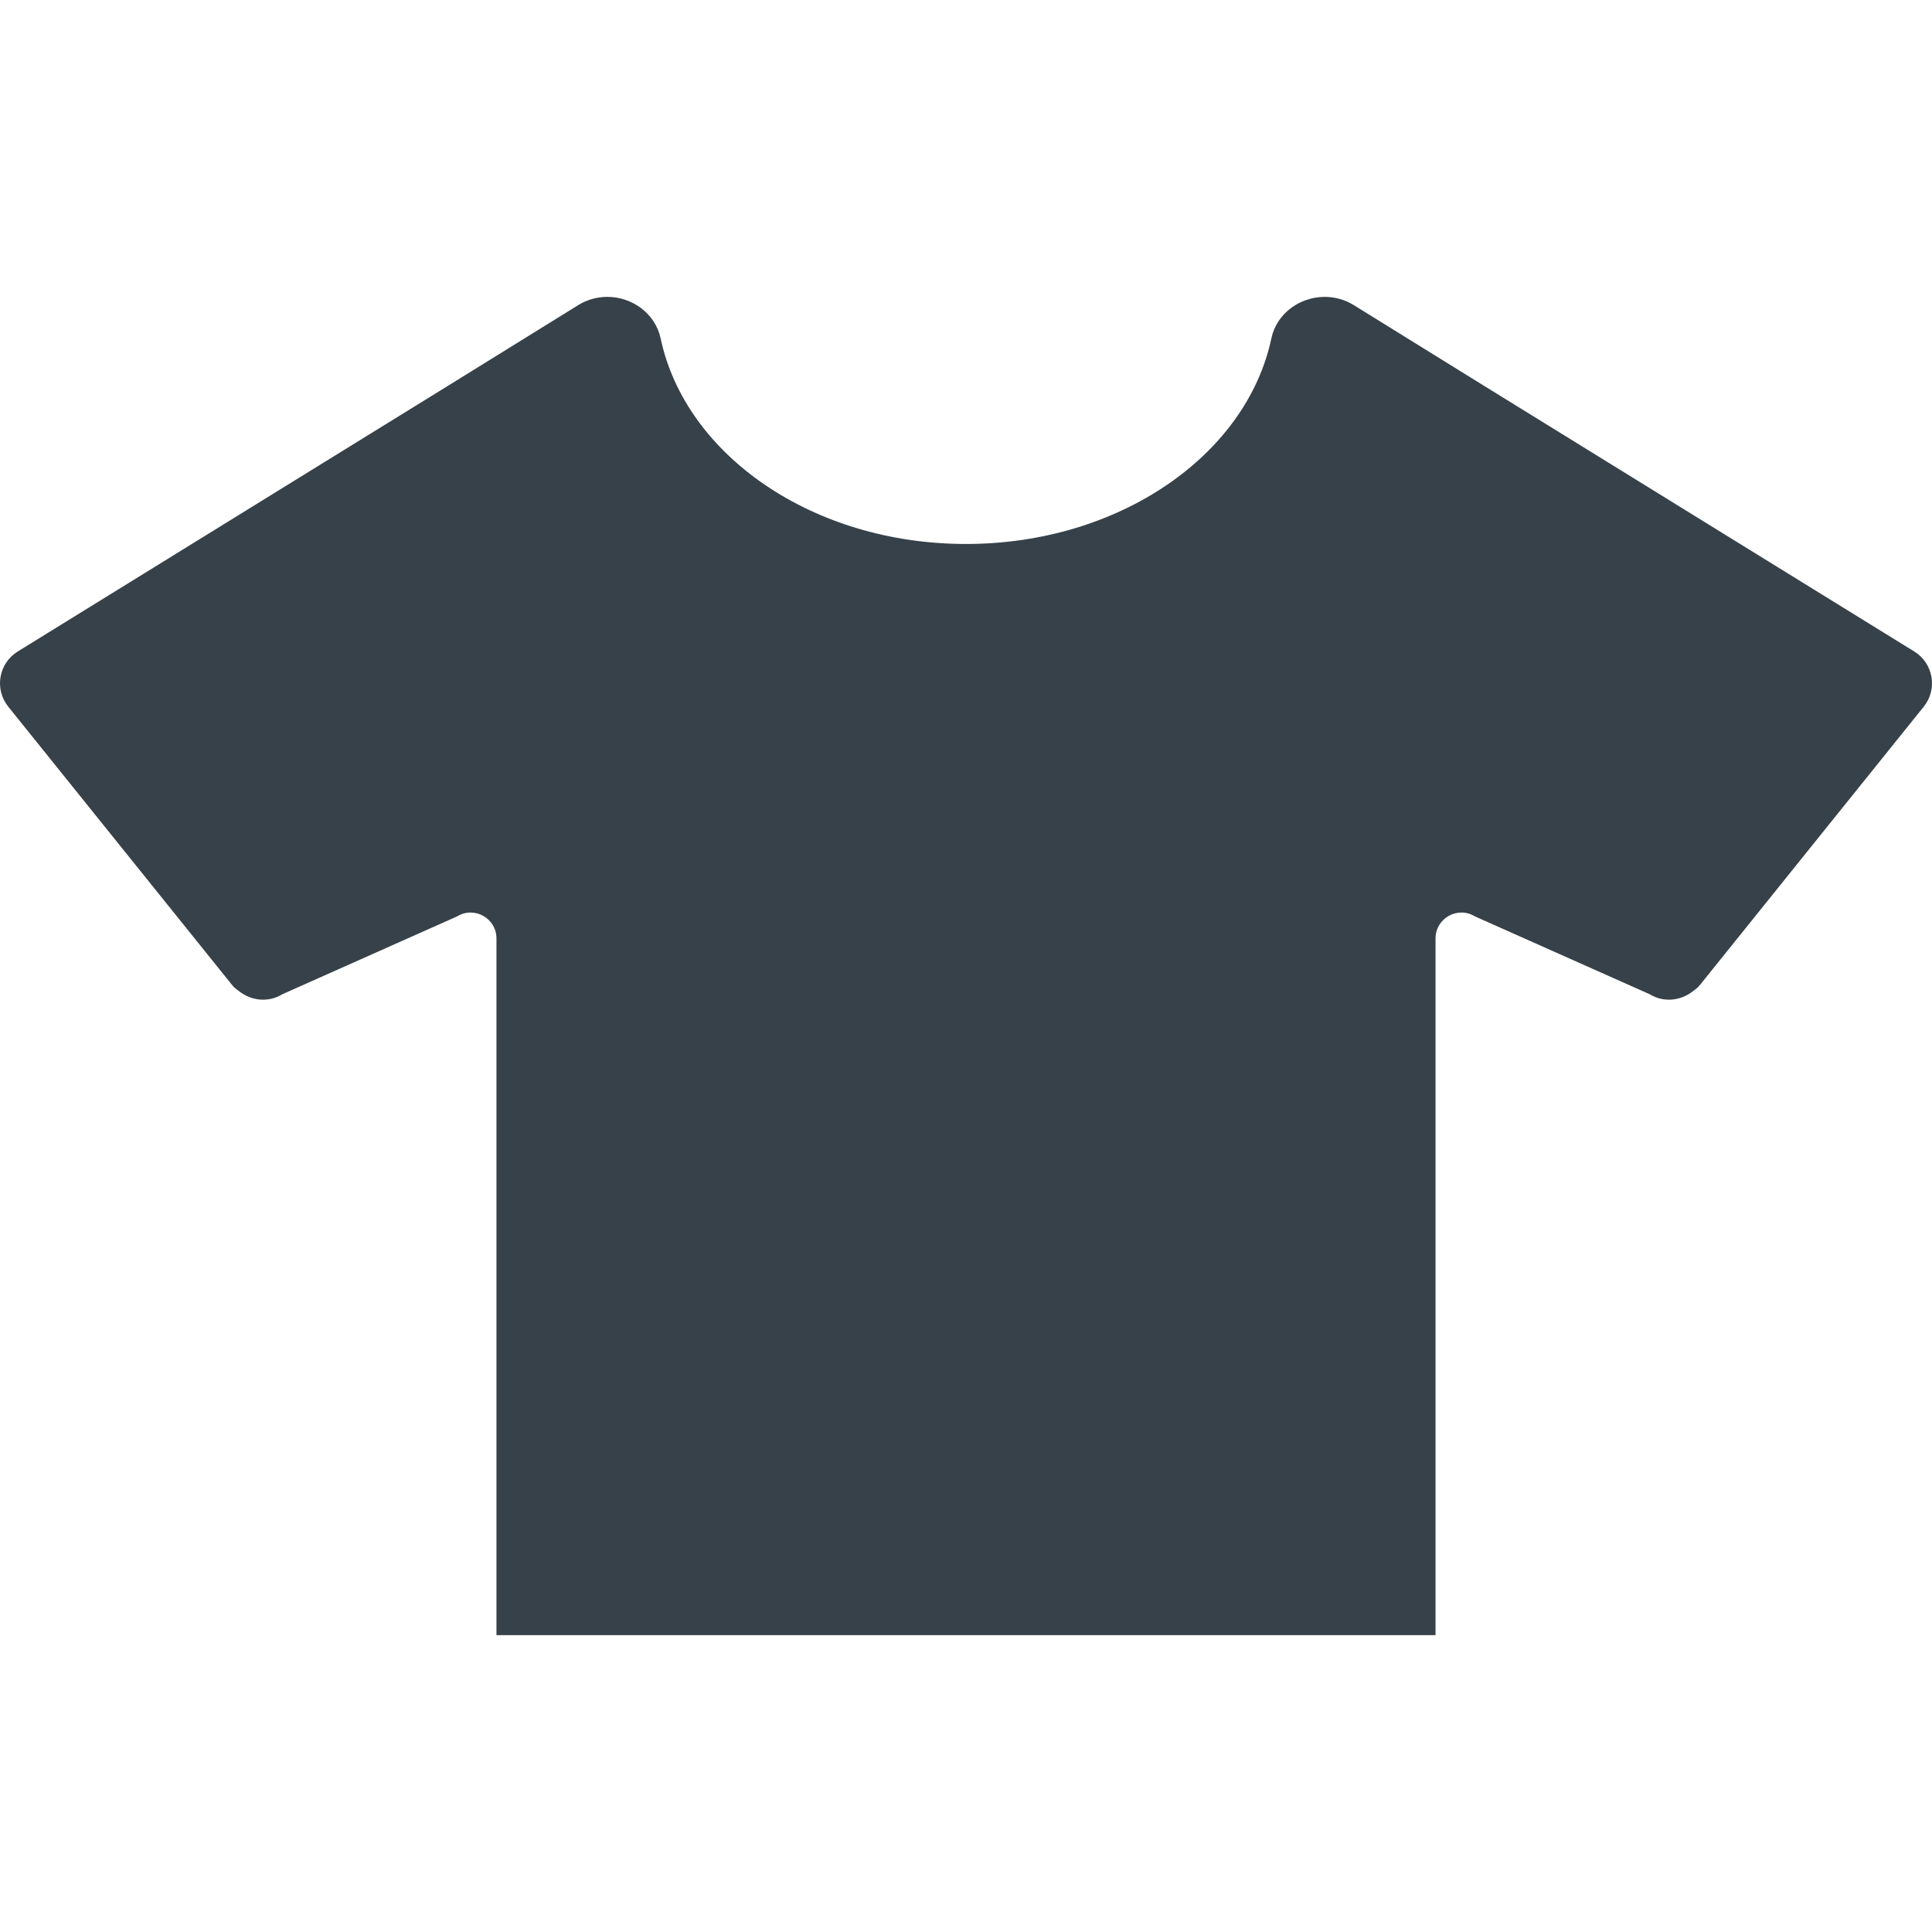
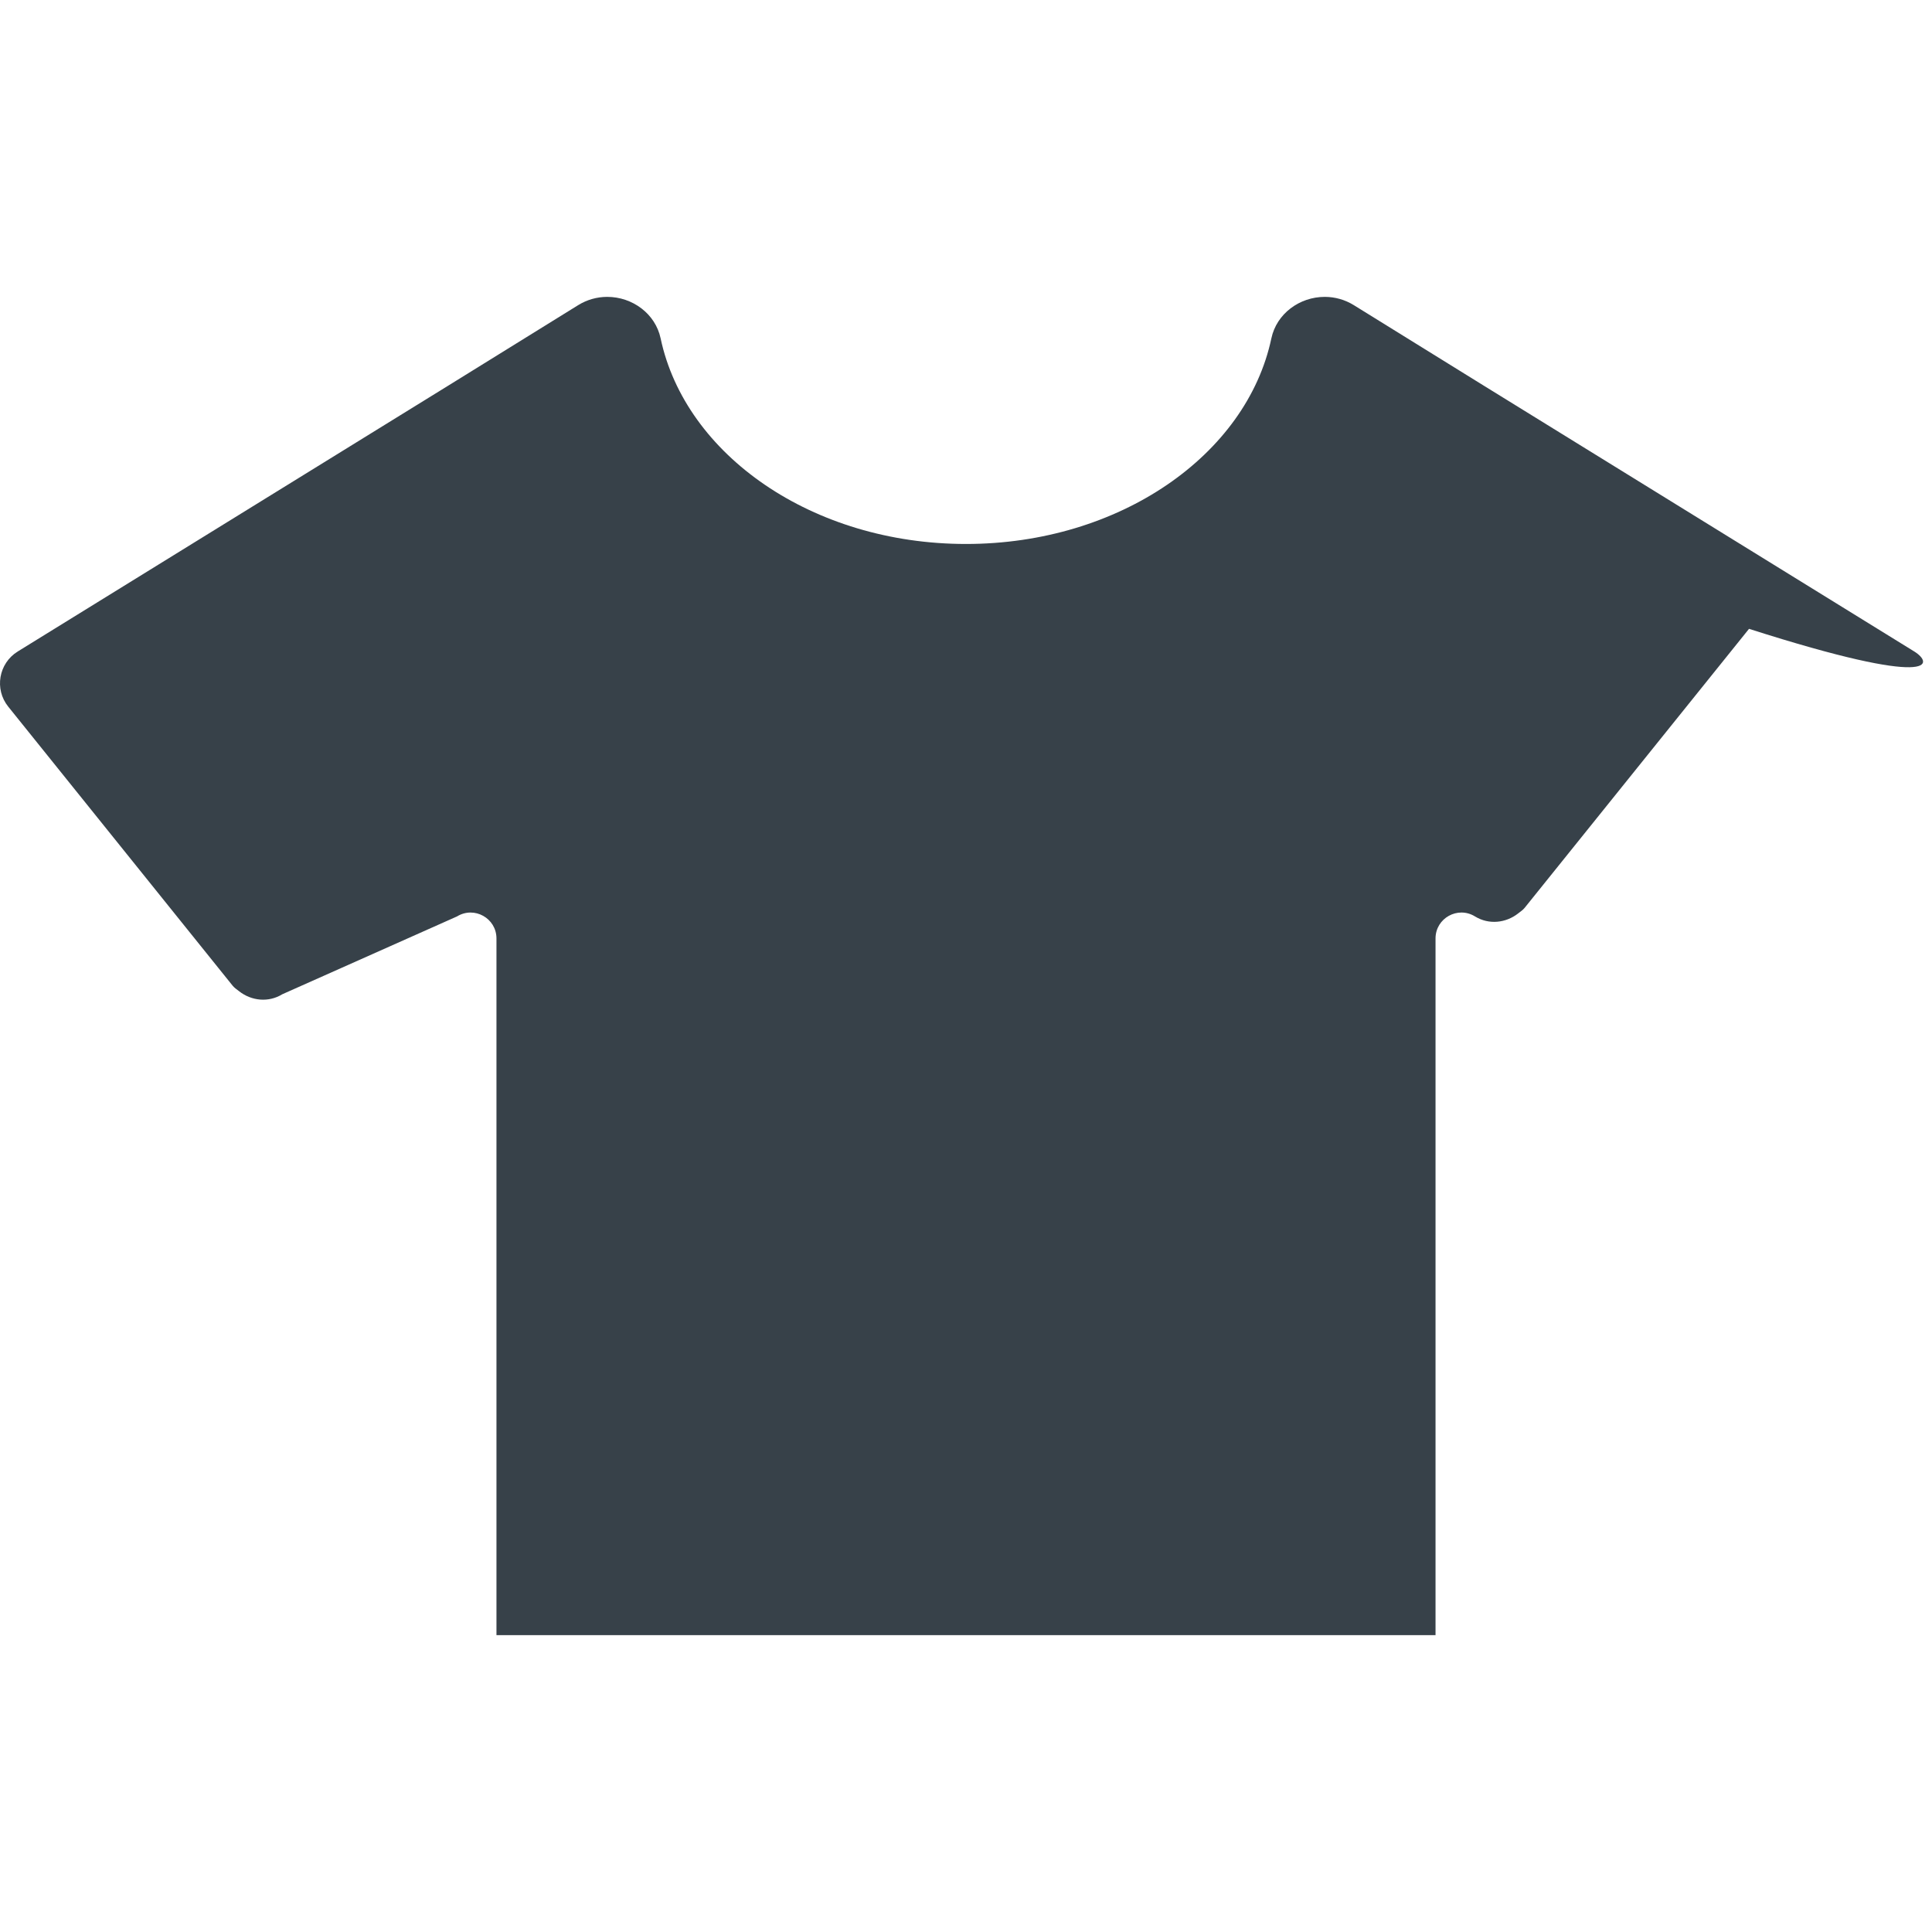
<svg xmlns="http://www.w3.org/2000/svg" version="1.1" id="_x31_0" x="0px" y="0px" viewBox="0 0 512 512" style="enable-background:new 0 0 512 512;" xml:space="preserve">
  <style type="text/css">
	.st0{fill:#374149;}
</style>
  <g>
-     <path class="st0" d="M507.301,172.651l-114.11-70.465l-34.418-21.321c-2.313-1.434-4.977-2.191-7.699-2.191l0,0   c-6.68,0-12.766,4.465-14.149,10.996c-6.558,30.93-40.301,54.488-80.934,54.488c-40.629,0-74.363-23.558-80.918-54.488   c-1.383-6.531-7.473-10.996-14.149-10.996c-2.722,0-5.386,0.758-7.699,2.191l-34.418,21.321L4.7,172.651   c-5.066,3.129-6.246,9.988-2.511,14.625l59.457,73.934c0.48,0.598,1.106,0.988,1.683,1.449c0.016,0.012,0.027,0.024,0.043,0.035   c3.266,2.562,7.782,3.047,11.45,0.79l46.3-20.626c4.57-2.808,10.446,0.477,10.446,5.84v184.629H380.43V248.697   c0-5.363,5.879-8.648,10.446-5.84l46.305,20.626c3.668,2.258,8.183,1.773,11.449-0.79c0.016-0.011,0.027-0.023,0.043-0.035   c0.578-0.461,1.203-0.851,1.683-1.449l59.458-73.934C513.544,182.639,512.368,175.78,507.301,172.651z" />
+     <path class="st0" d="M507.301,172.651l-114.11-70.465l-34.418-21.321c-2.313-1.434-4.977-2.191-7.699-2.191l0,0   c-6.68,0-12.766,4.465-14.149,10.996c-6.558,30.93-40.301,54.488-80.934,54.488c-40.629,0-74.363-23.558-80.918-54.488   c-1.383-6.531-7.473-10.996-14.149-10.996c-2.722,0-5.386,0.758-7.699,2.191l-34.418,21.321L4.7,172.651   c-5.066,3.129-6.246,9.988-2.511,14.625l59.457,73.934c0.48,0.598,1.106,0.988,1.683,1.449c0.016,0.012,0.027,0.024,0.043,0.035   c3.266,2.562,7.782,3.047,11.45,0.79l46.3-20.626c4.57-2.808,10.446,0.477,10.446,5.84v184.629H380.43V248.697   c0-5.363,5.879-8.648,10.446-5.84c3.668,2.258,8.183,1.773,11.449-0.79c0.016-0.011,0.027-0.023,0.043-0.035   c0.578-0.461,1.203-0.851,1.683-1.449l59.458-73.934C513.544,182.639,512.368,175.78,507.301,172.651z" />
  </g>
</svg>